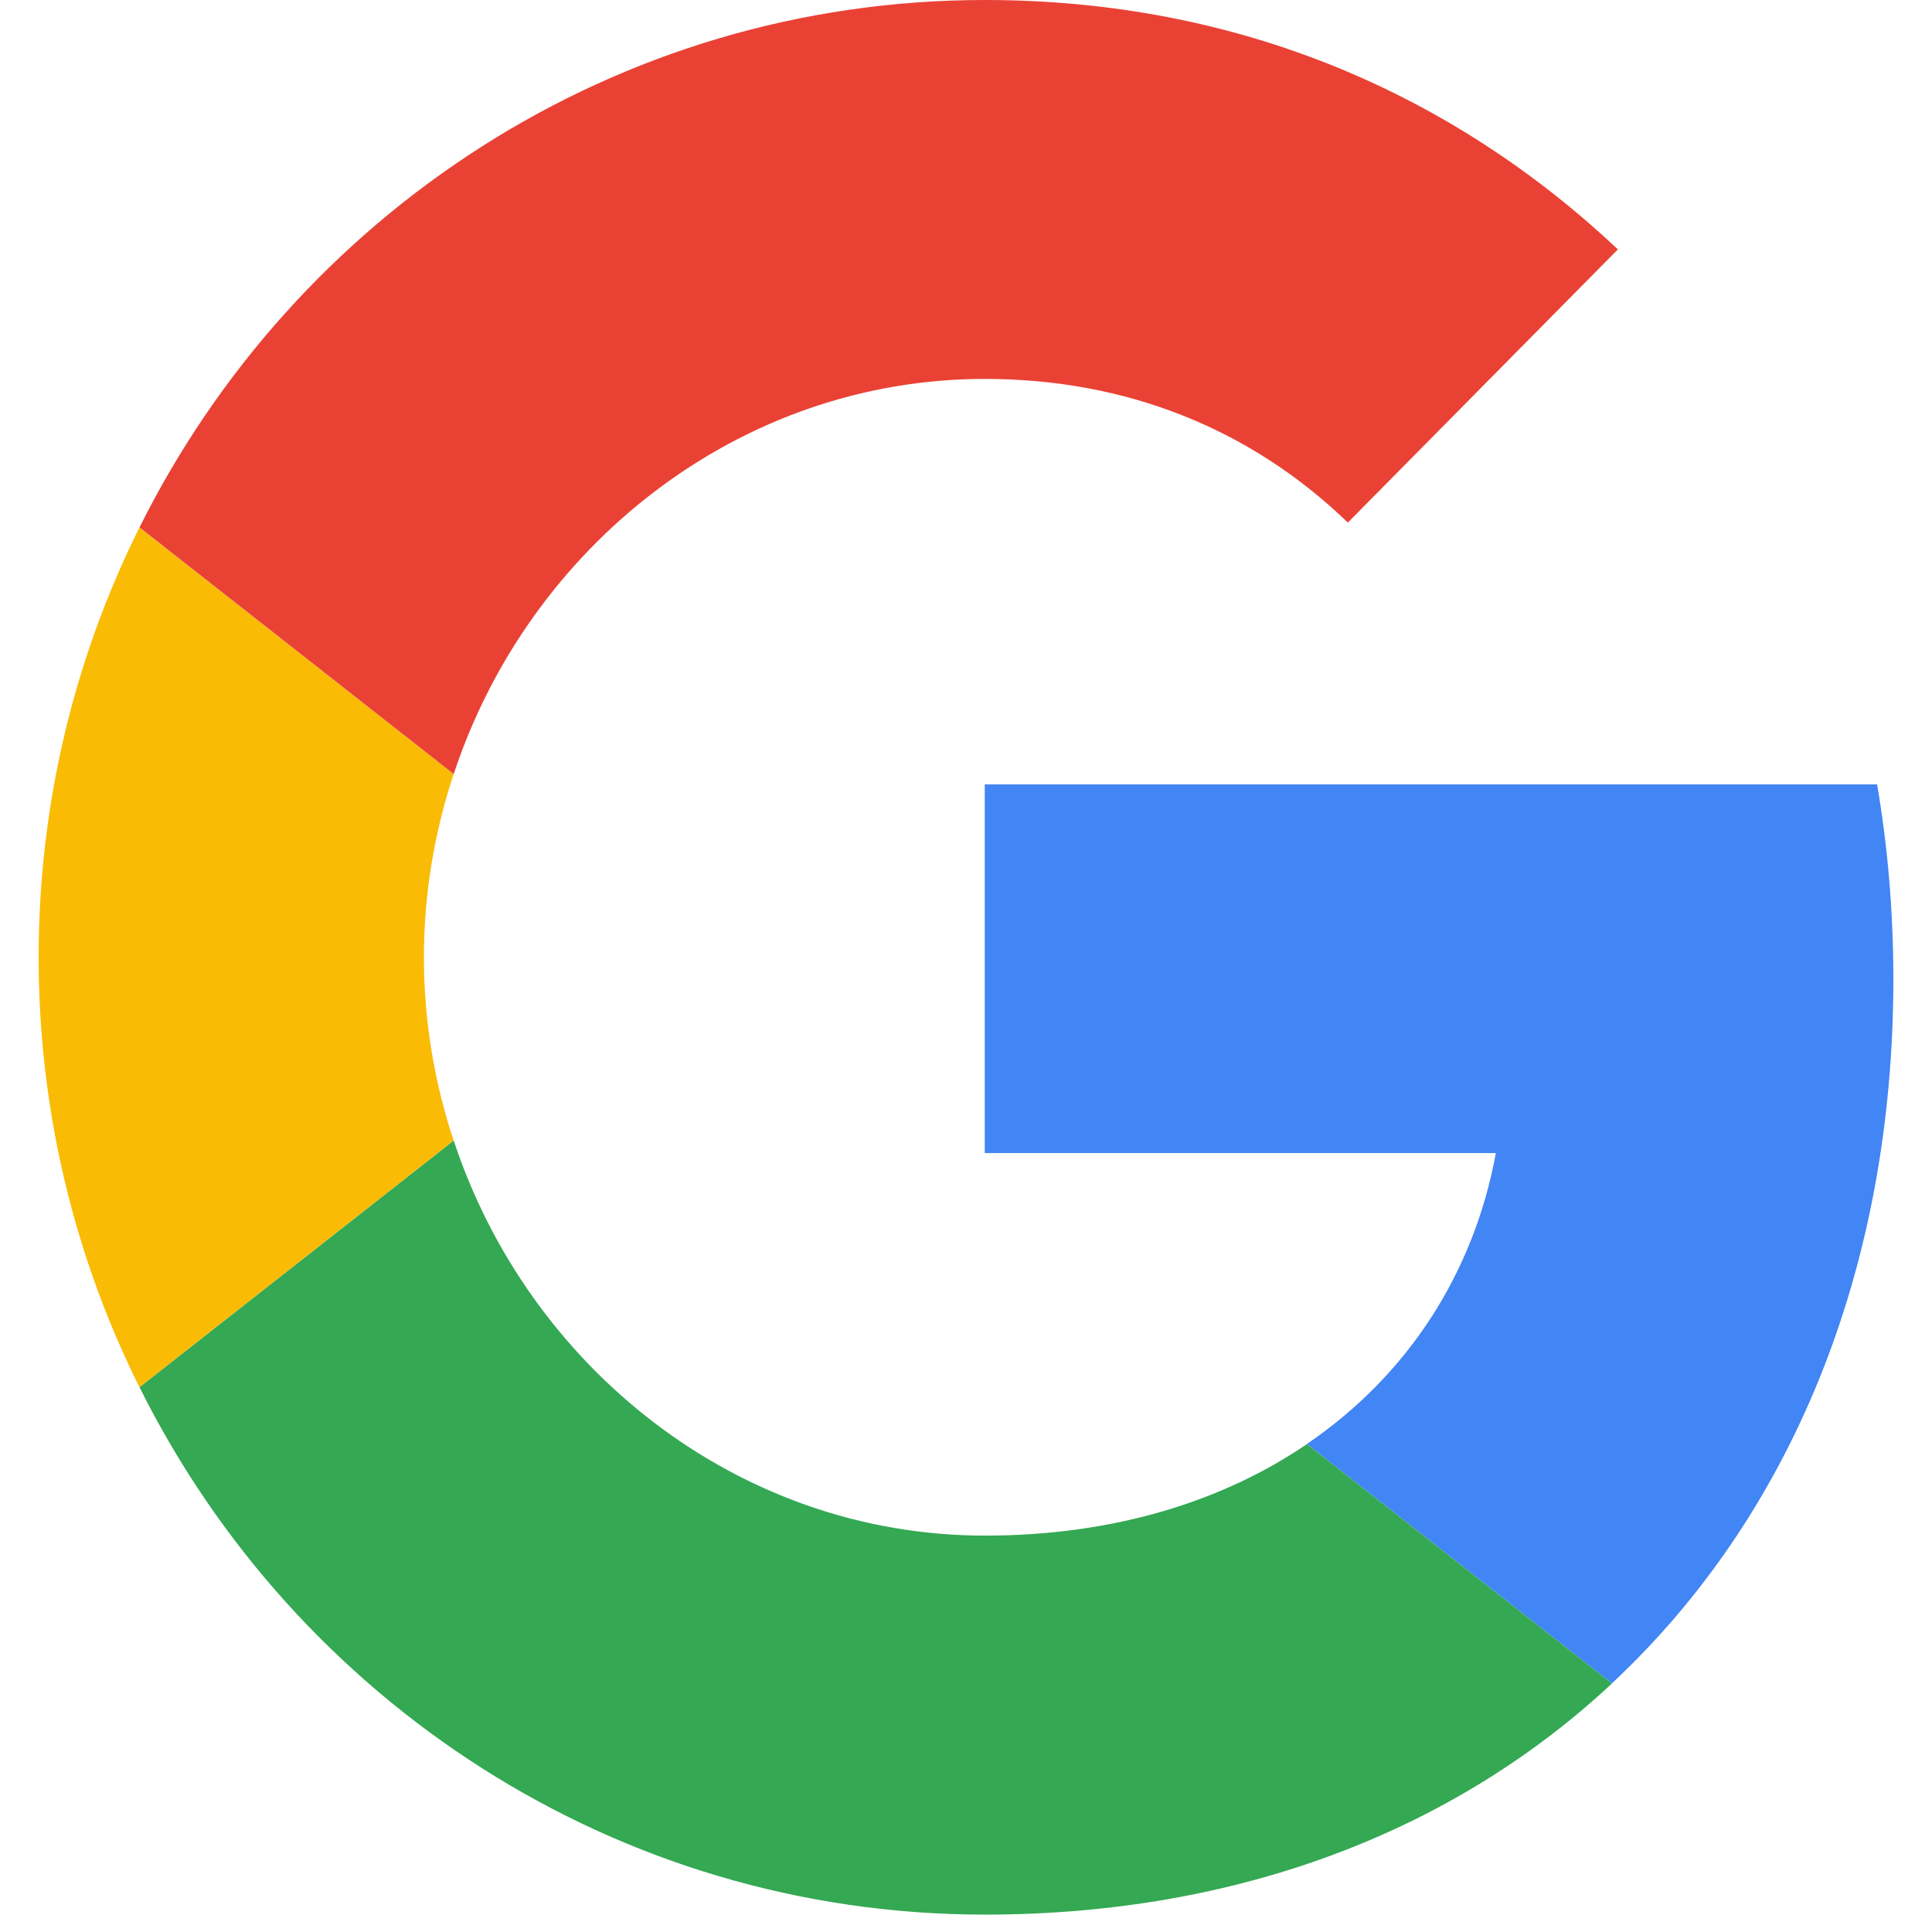
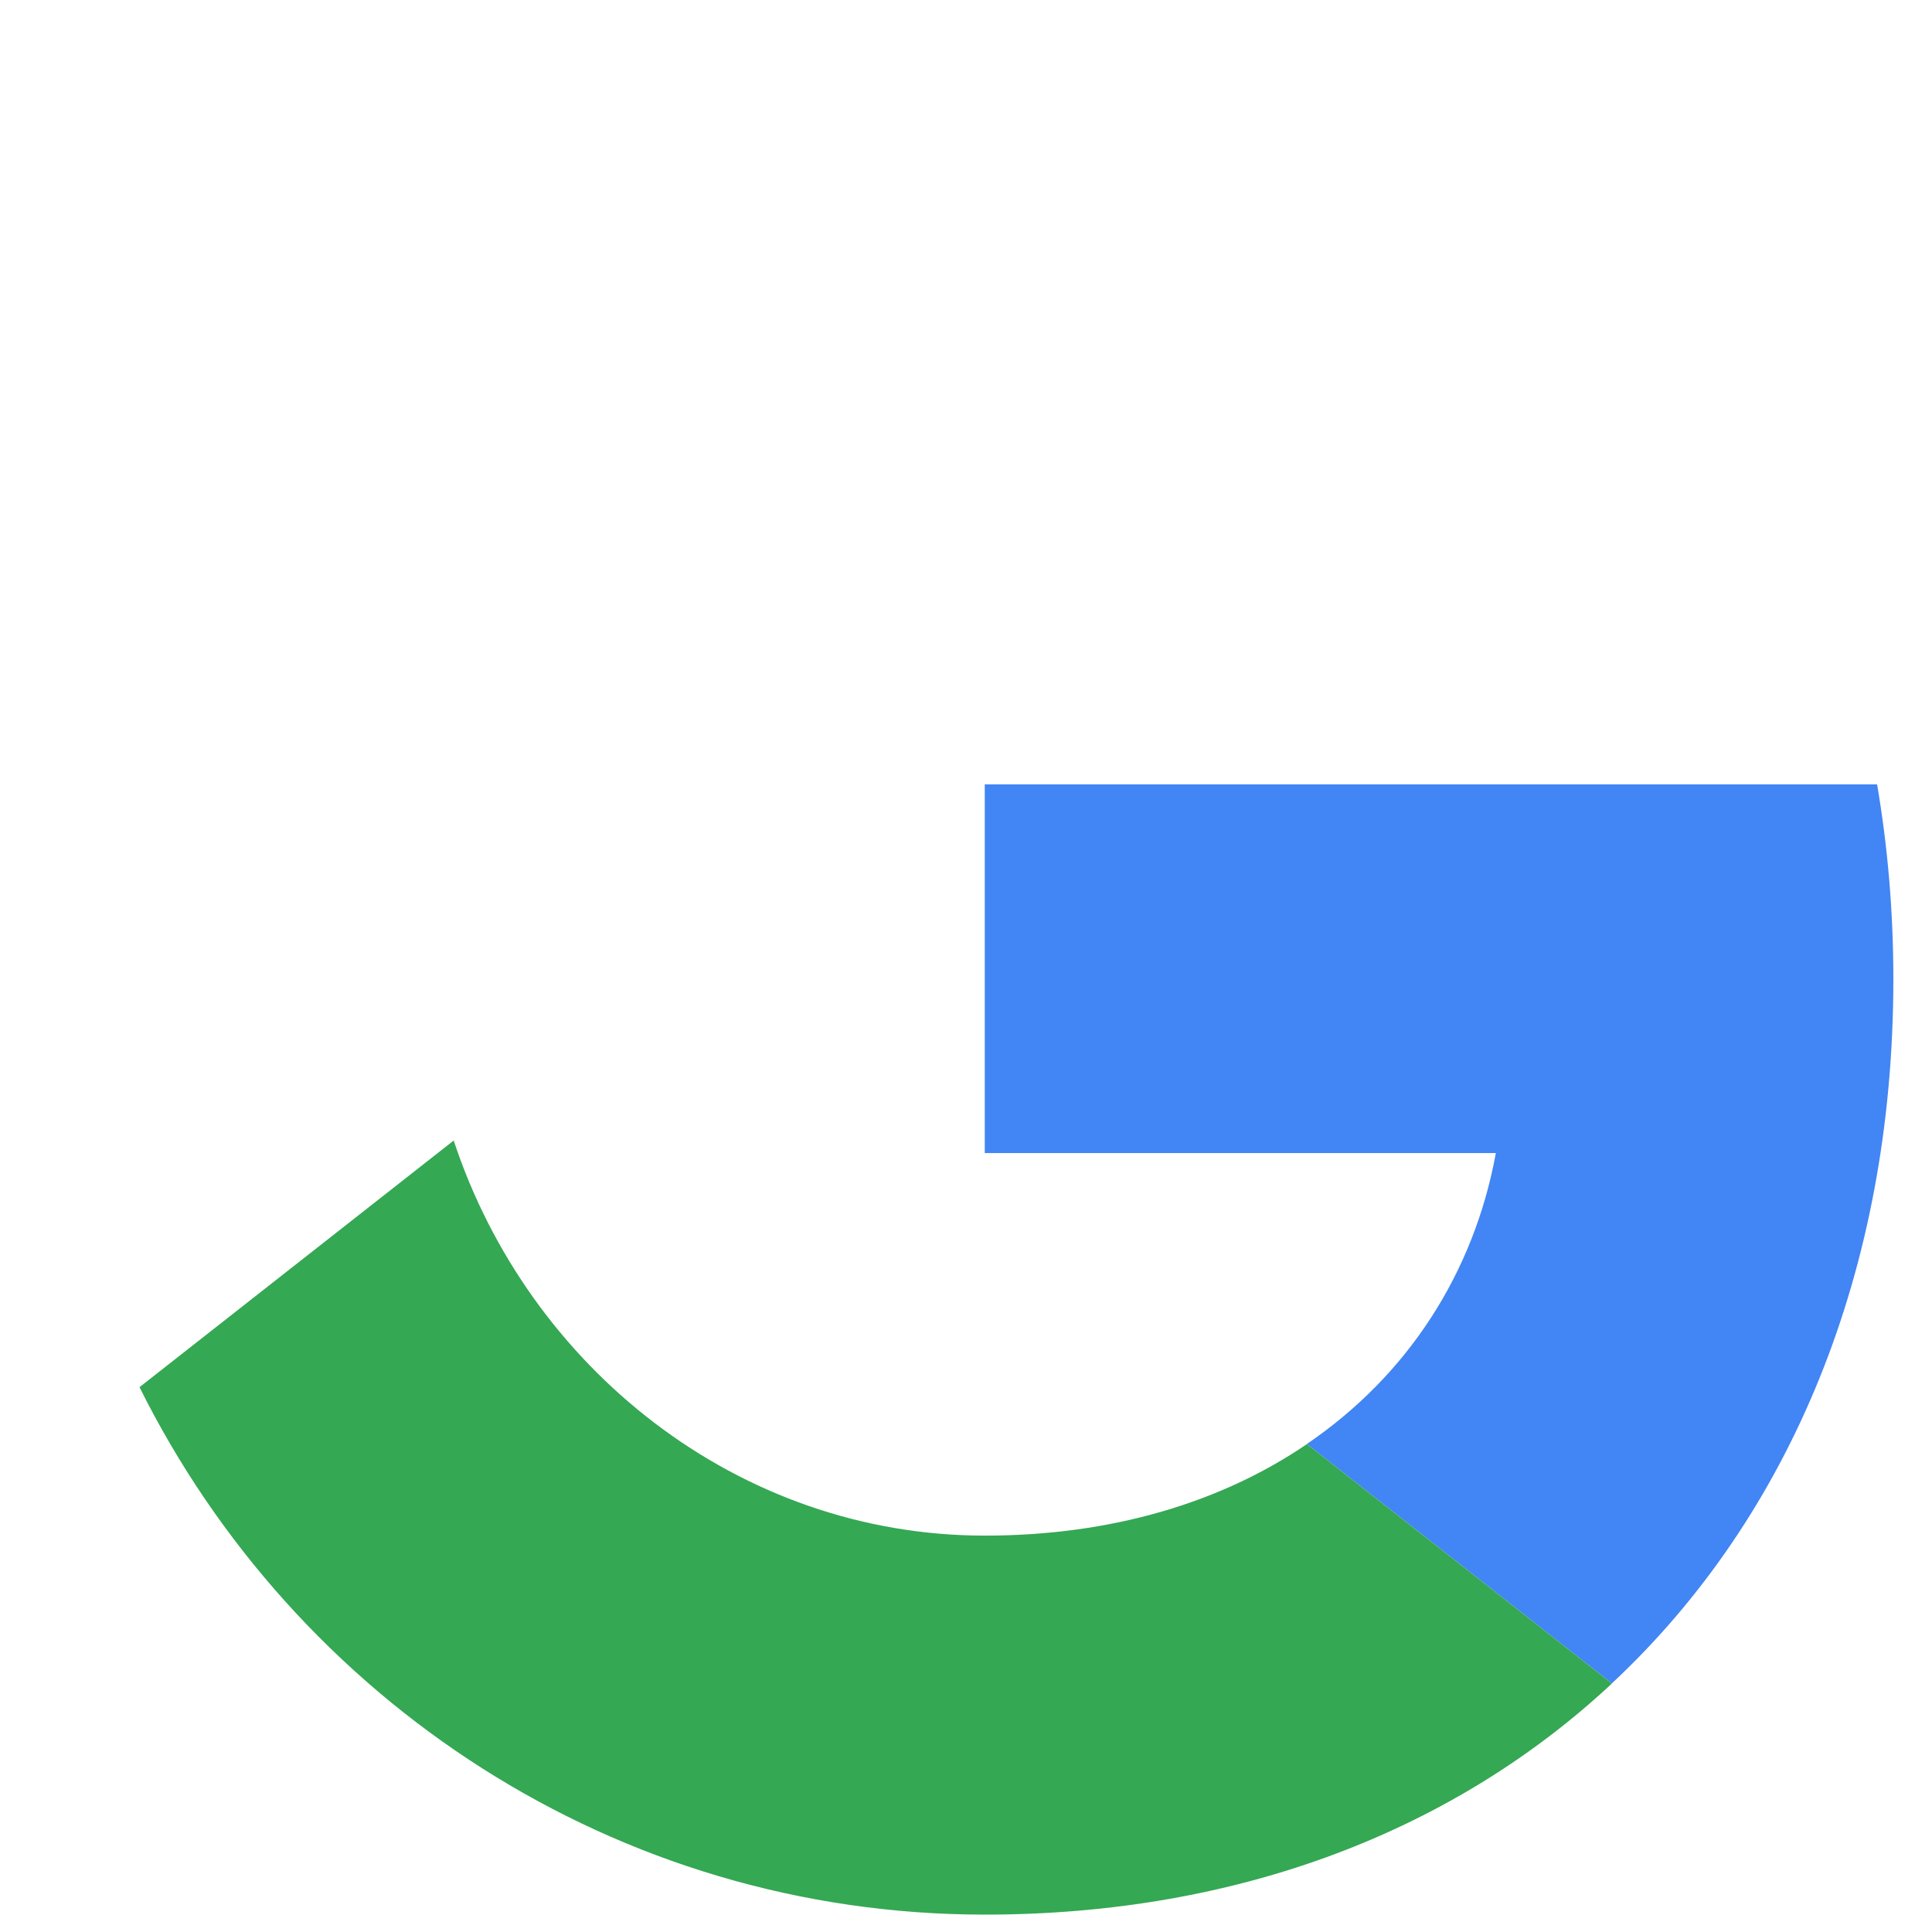
<svg xmlns="http://www.w3.org/2000/svg" width="24" height="24" viewBox="0 0 24 24" fill="none">
  <path fill-rule="evenodd" clip-rule="evenodd" d="M23.52 12.162C23.52 11.325 23.45 10.517 23.318 9.744H12.233V14.324H18.582C18.309 15.817 17.485 17.087 16.234 17.938L20.023 20.912C22.242 18.841 23.52 15.781 23.52 12.162Z" fill="#4285F4" />
  <path fill-rule="evenodd" clip-rule="evenodd" d="M12.234 23.784C15.406 23.784 18.077 22.73 20.024 20.913L16.235 17.939C15.181 18.657 13.822 19.076 12.234 19.076C9.168 19.076 6.566 16.986 5.636 14.168L1.733 17.232C3.667 21.116 7.642 23.784 12.234 23.784Z" fill="#34A853" />
-   <path fill-rule="evenodd" clip-rule="evenodd" d="M5.635 14.168C5.397 13.45 5.266 12.683 5.266 11.892C5.266 11.101 5.397 10.335 5.635 9.616L1.732 6.553C0.932 8.158 0.48 9.972 0.48 11.892C0.48 13.813 0.932 15.627 1.732 17.232L5.635 14.168Z" fill="#FABB05" />
-   <path fill-rule="evenodd" clip-rule="evenodd" d="M12.234 4.707C13.966 4.707 15.519 5.31 16.743 6.491V6.492L20.098 3.098C18.06 1.179 15.404 0 12.234 0C7.642 0 3.667 2.667 1.733 6.552L5.636 9.616C6.566 6.798 9.168 4.707 12.234 4.707Z" fill="#E94235" />
</svg>